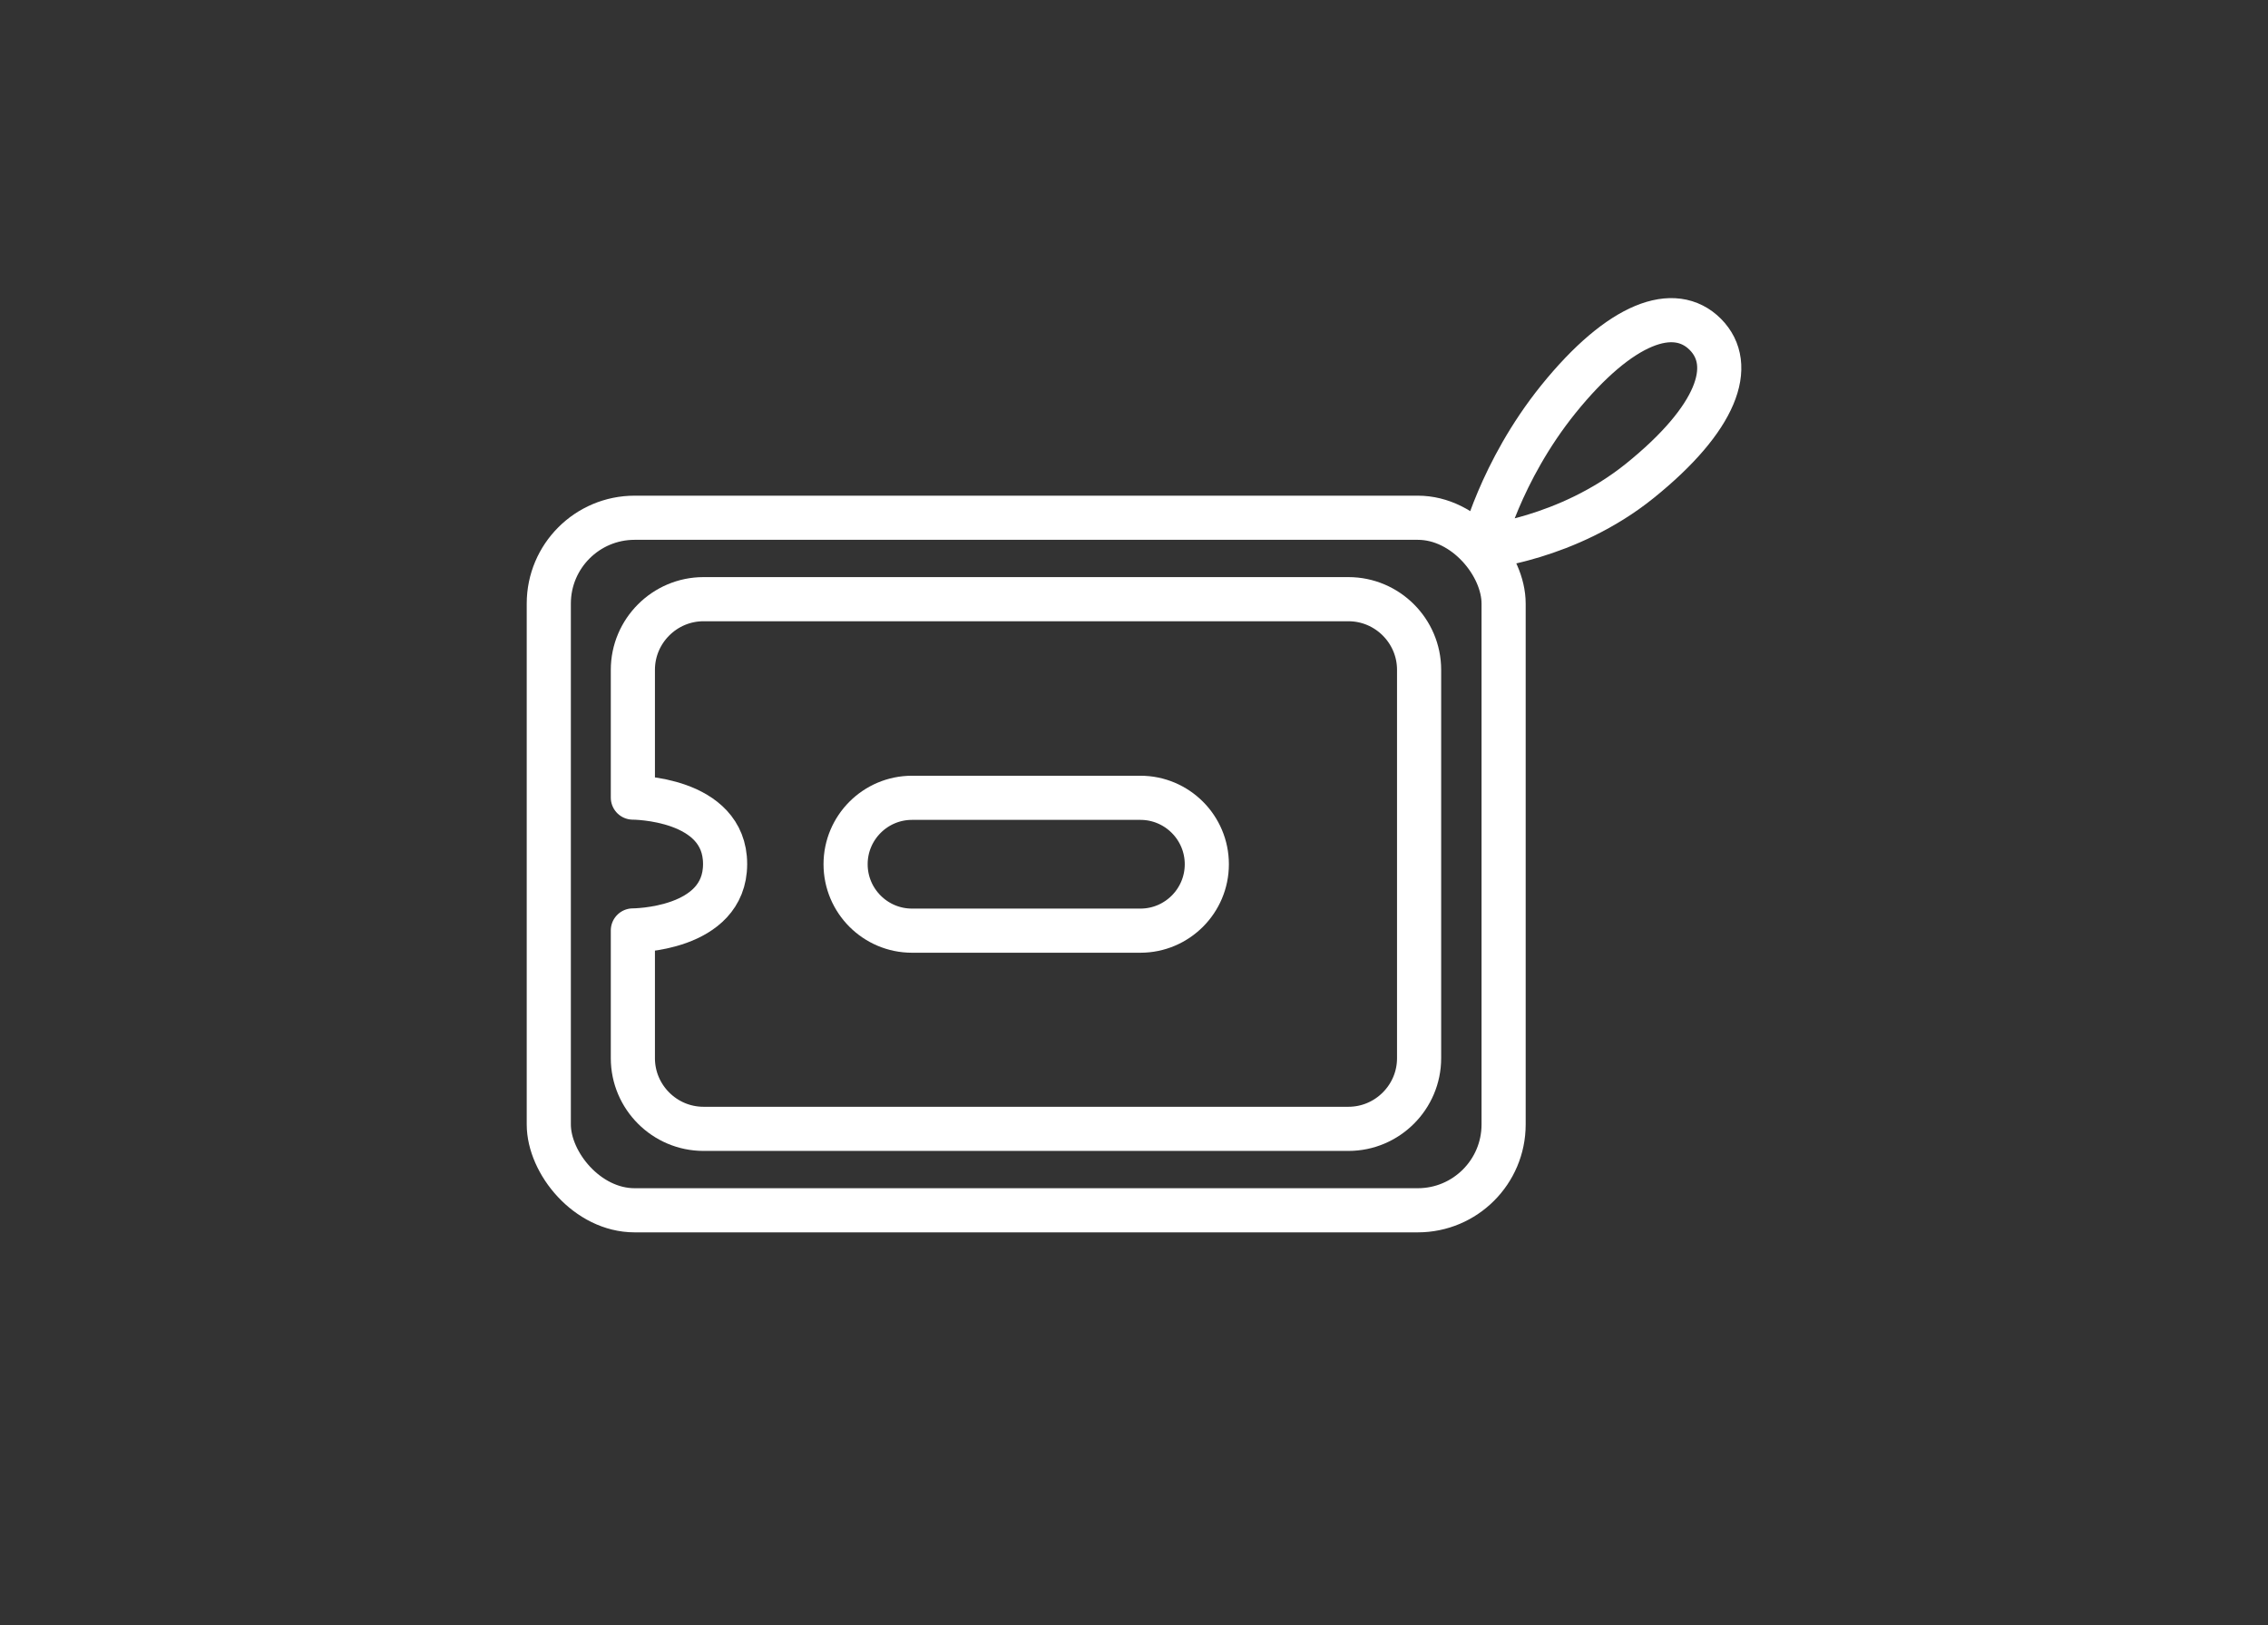
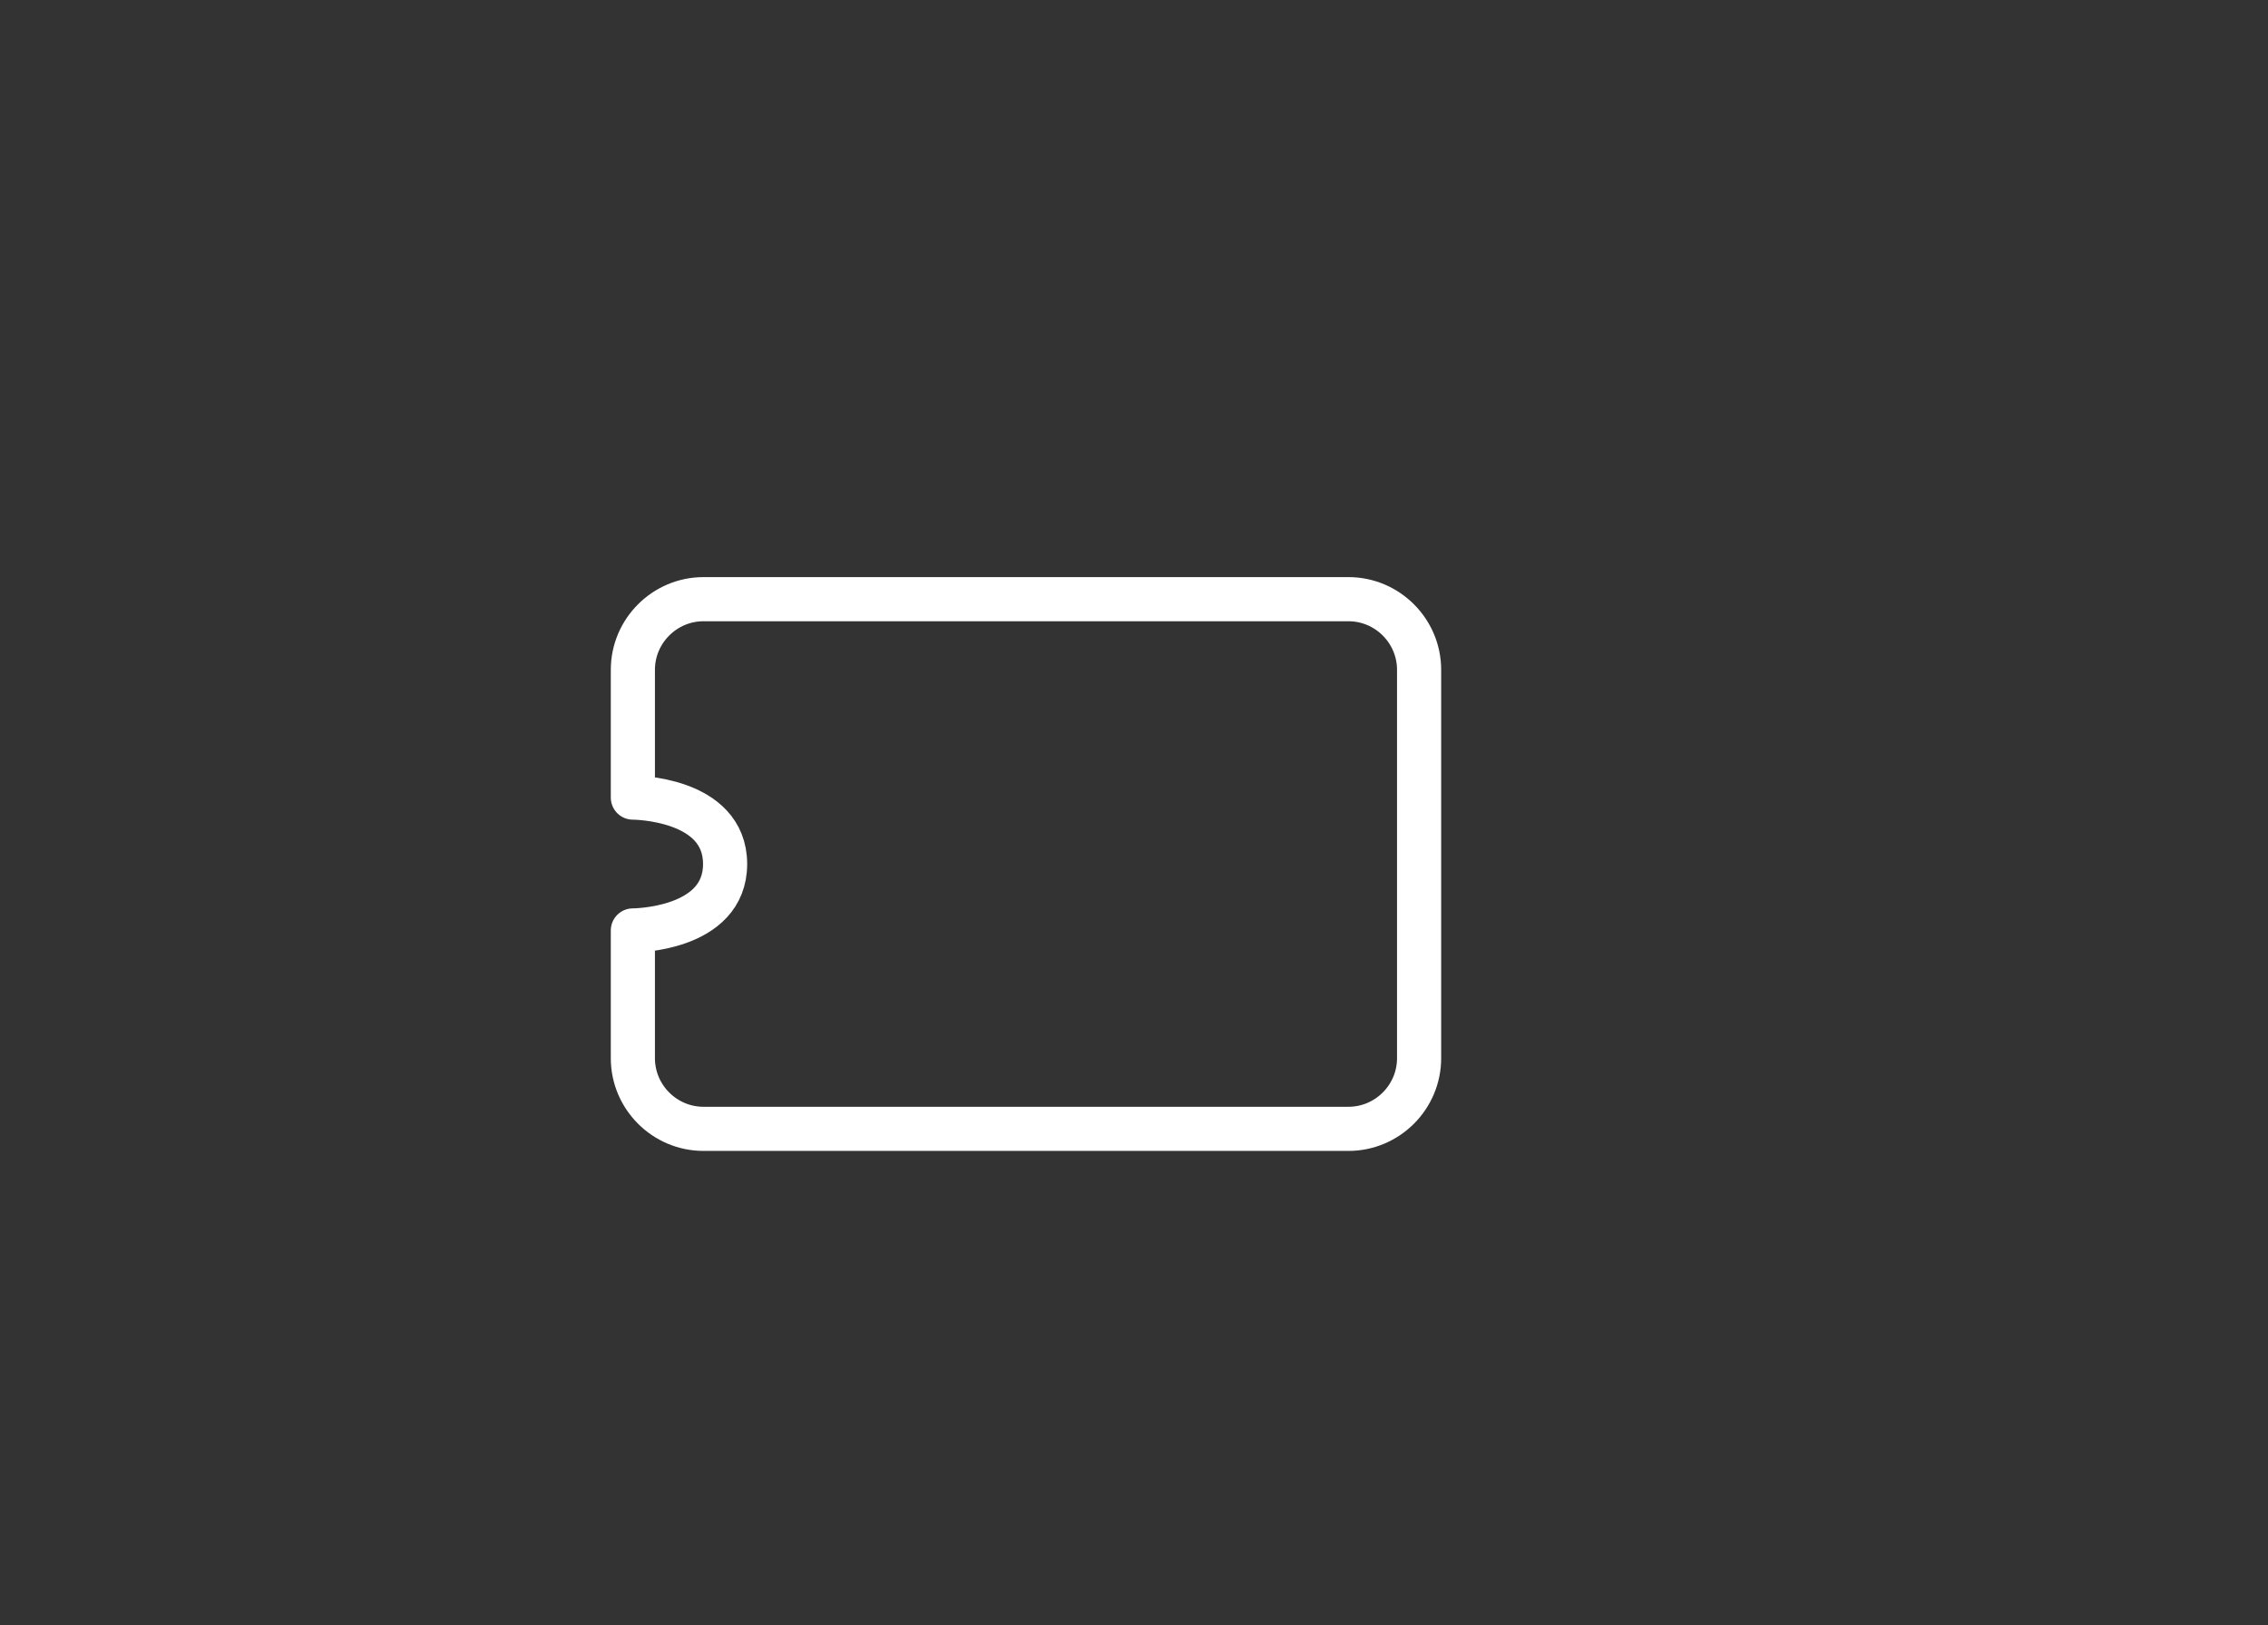
<svg xmlns="http://www.w3.org/2000/svg" id="_レイヤー_2" data-name="レイヤー 2" viewBox="0 0 102.78 73.64">
  <rect x="0" y="0" width="102.78" height="73.64" fill="#333333" stroke="none" />
  <defs>
    <style>
      .cls-1, .cls-2 {
        fill: none;
      }

      .cls-2 {
        stroke: #fff;
        stroke-linecap: round;
        stroke-linejoin: round;
        stroke-width: 2px;
      }
    </style>
  </defs>
  <g id="_レイヤー_4" data-name="レイヤー 4">
    <g>
      <g>
-         <rect class="cls-2" x="24.87" y="23.46" width="43.27" height="31.38" rx="3.89" ry="3.89" />
        <path class="cls-2" d="M64.31,30.35c0-1.76-1.44-3.2-3.2-3.2h-29.23c-1.76,0-3.2,1.44-3.2,3.2v5.79s4.18,0,4.18,3.01-4.18,3.01-4.18,3.01v5.79c0,1.76,1.44,3.2,3.2,3.2h29.23c1.76,0,3.2-1.44,3.2-3.2v-17.61Z" />
-         <path class="cls-2" d="M54.69,39.16c0,1.66-1.35,3.01-3.01,3.01h-10.35c-1.66,0-3.01-1.35-3.01-3.01h0c0-1.66,1.35-3.01,3.01-3.01h10.35c1.66,0,3.01,1.35,3.01,3.01h0Z" />
-         <path class="cls-2" d="M67.16,24.79s3.86-.35,7.15-3c3.5-2.82,4.36-5.24,2.97-6.64-1.4-1.4-3.84-.55-6.66,2.94-2.65,3.29-3.46,6.69-3.46,6.69Z" />
      </g>
      <rect class="cls-1" width="102.78" height="73.64" />
    </g>
  </g>
</svg>